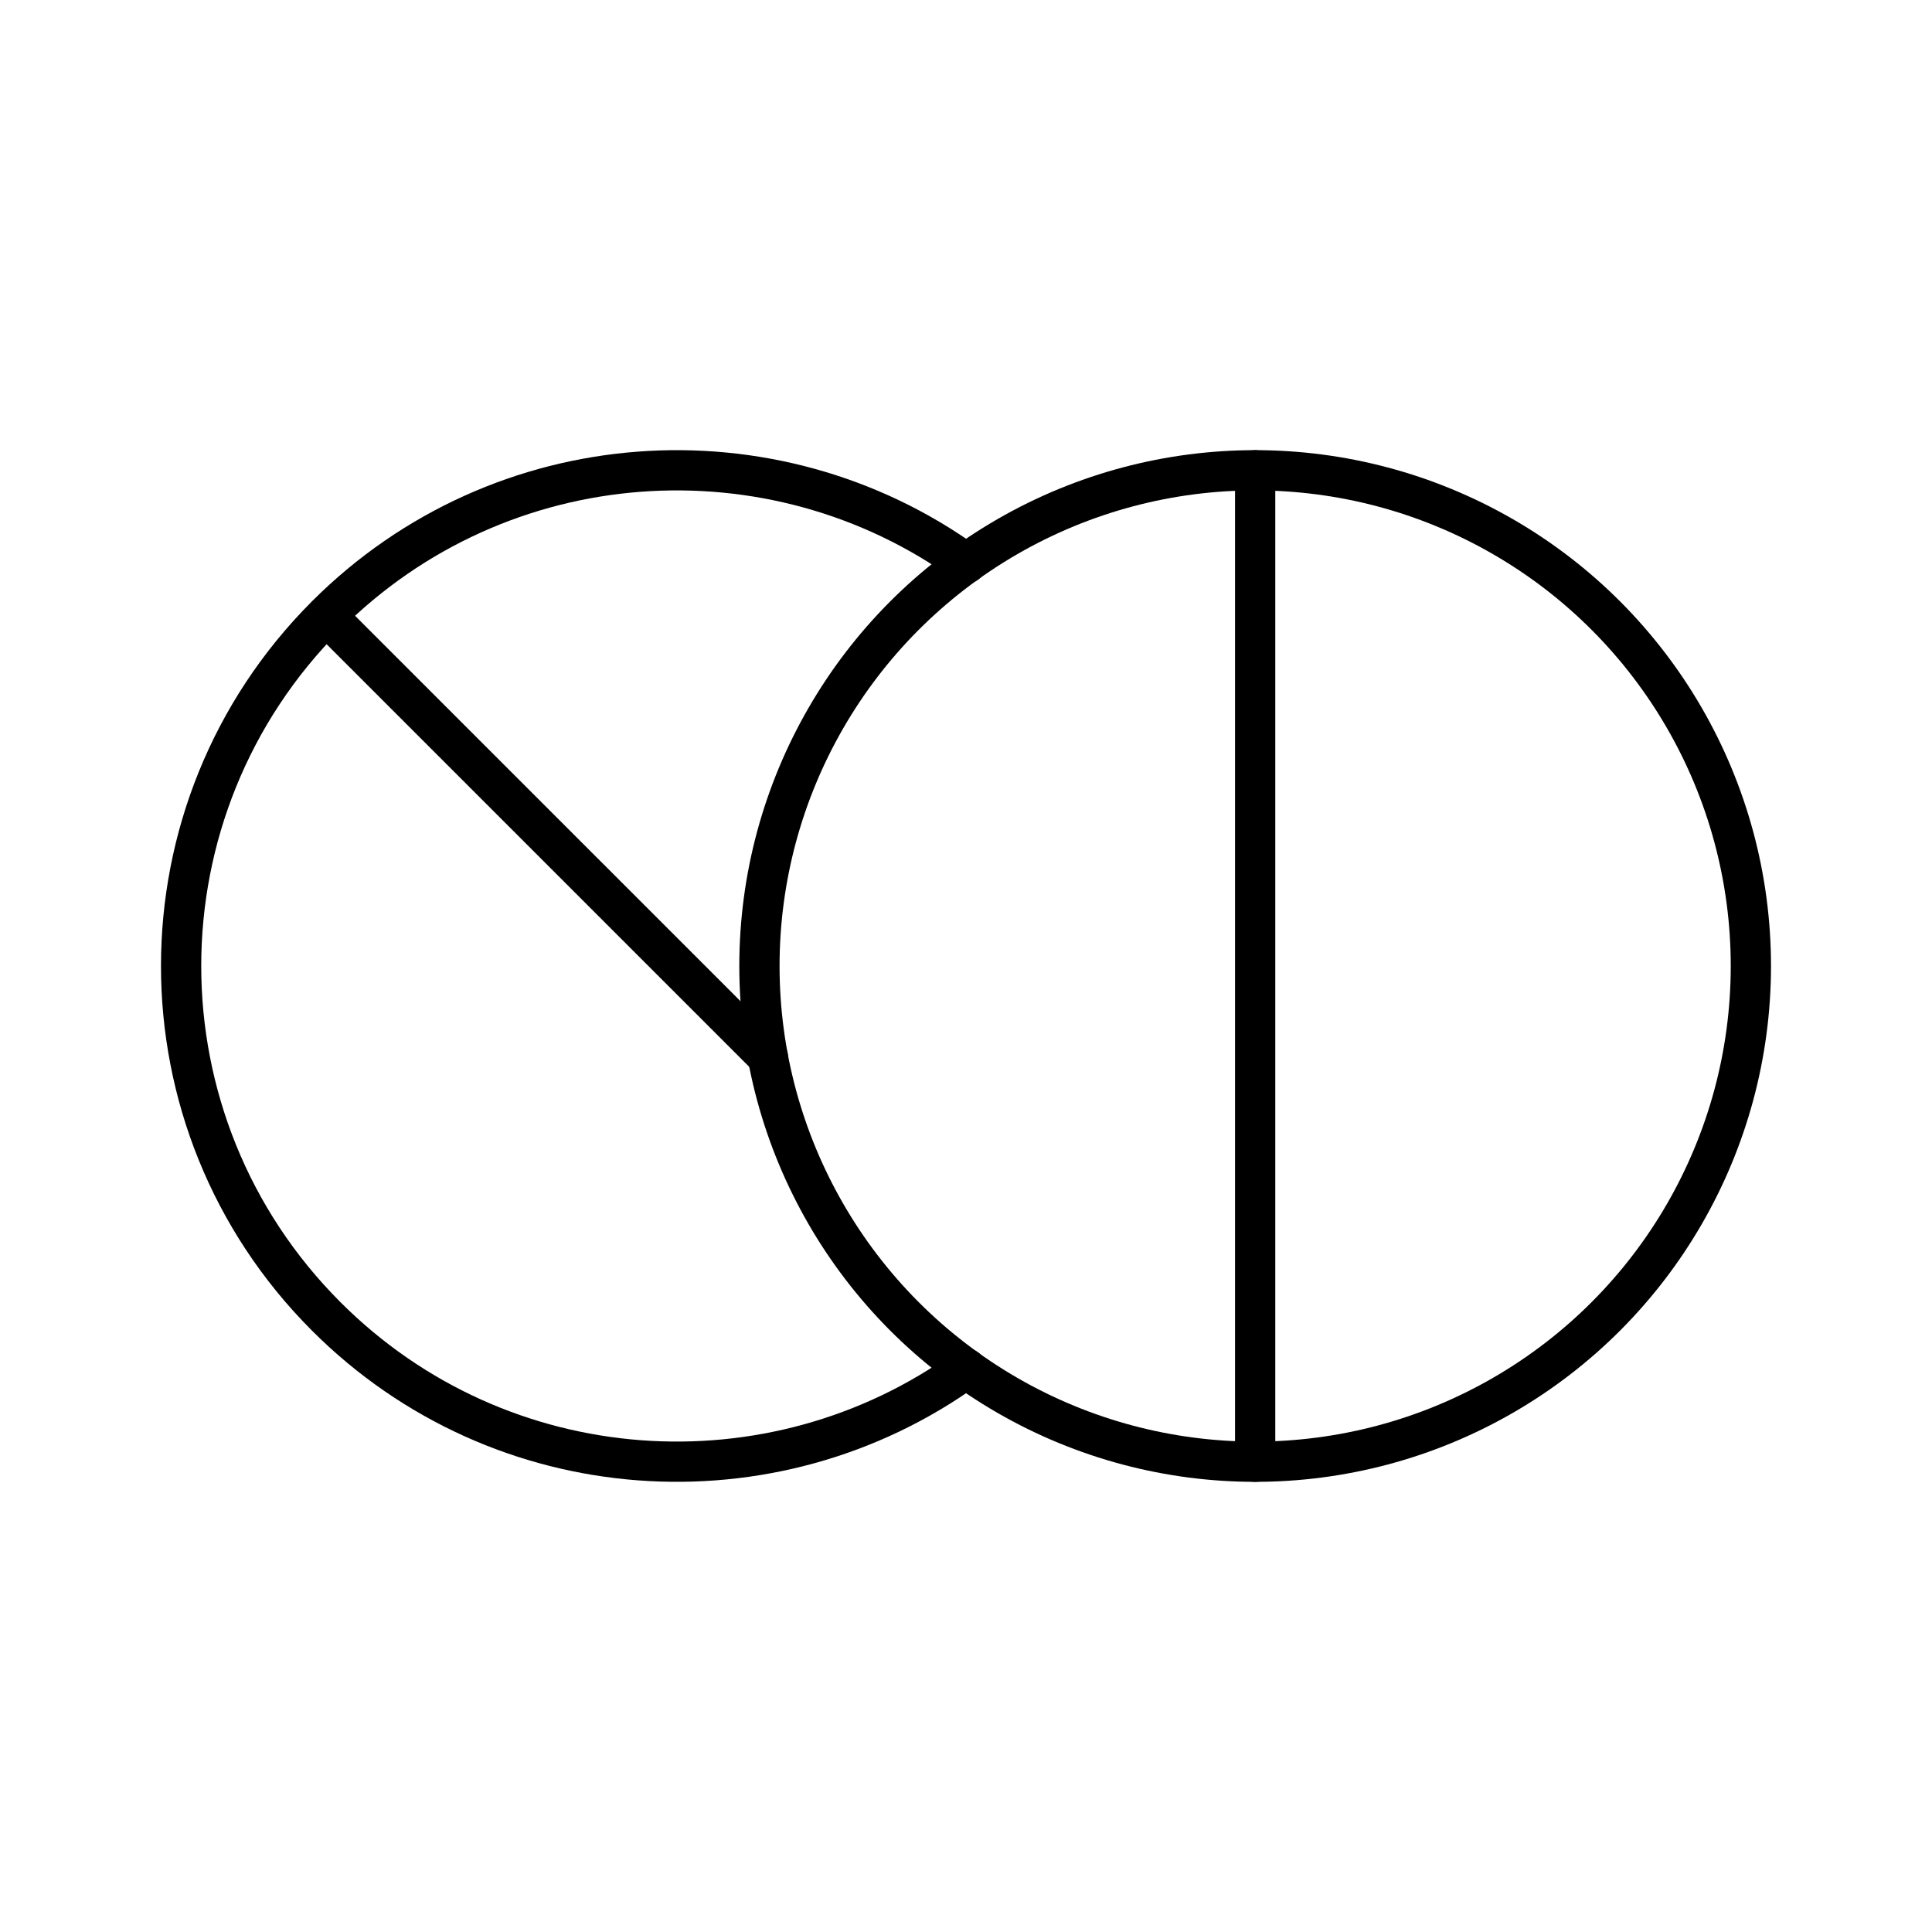
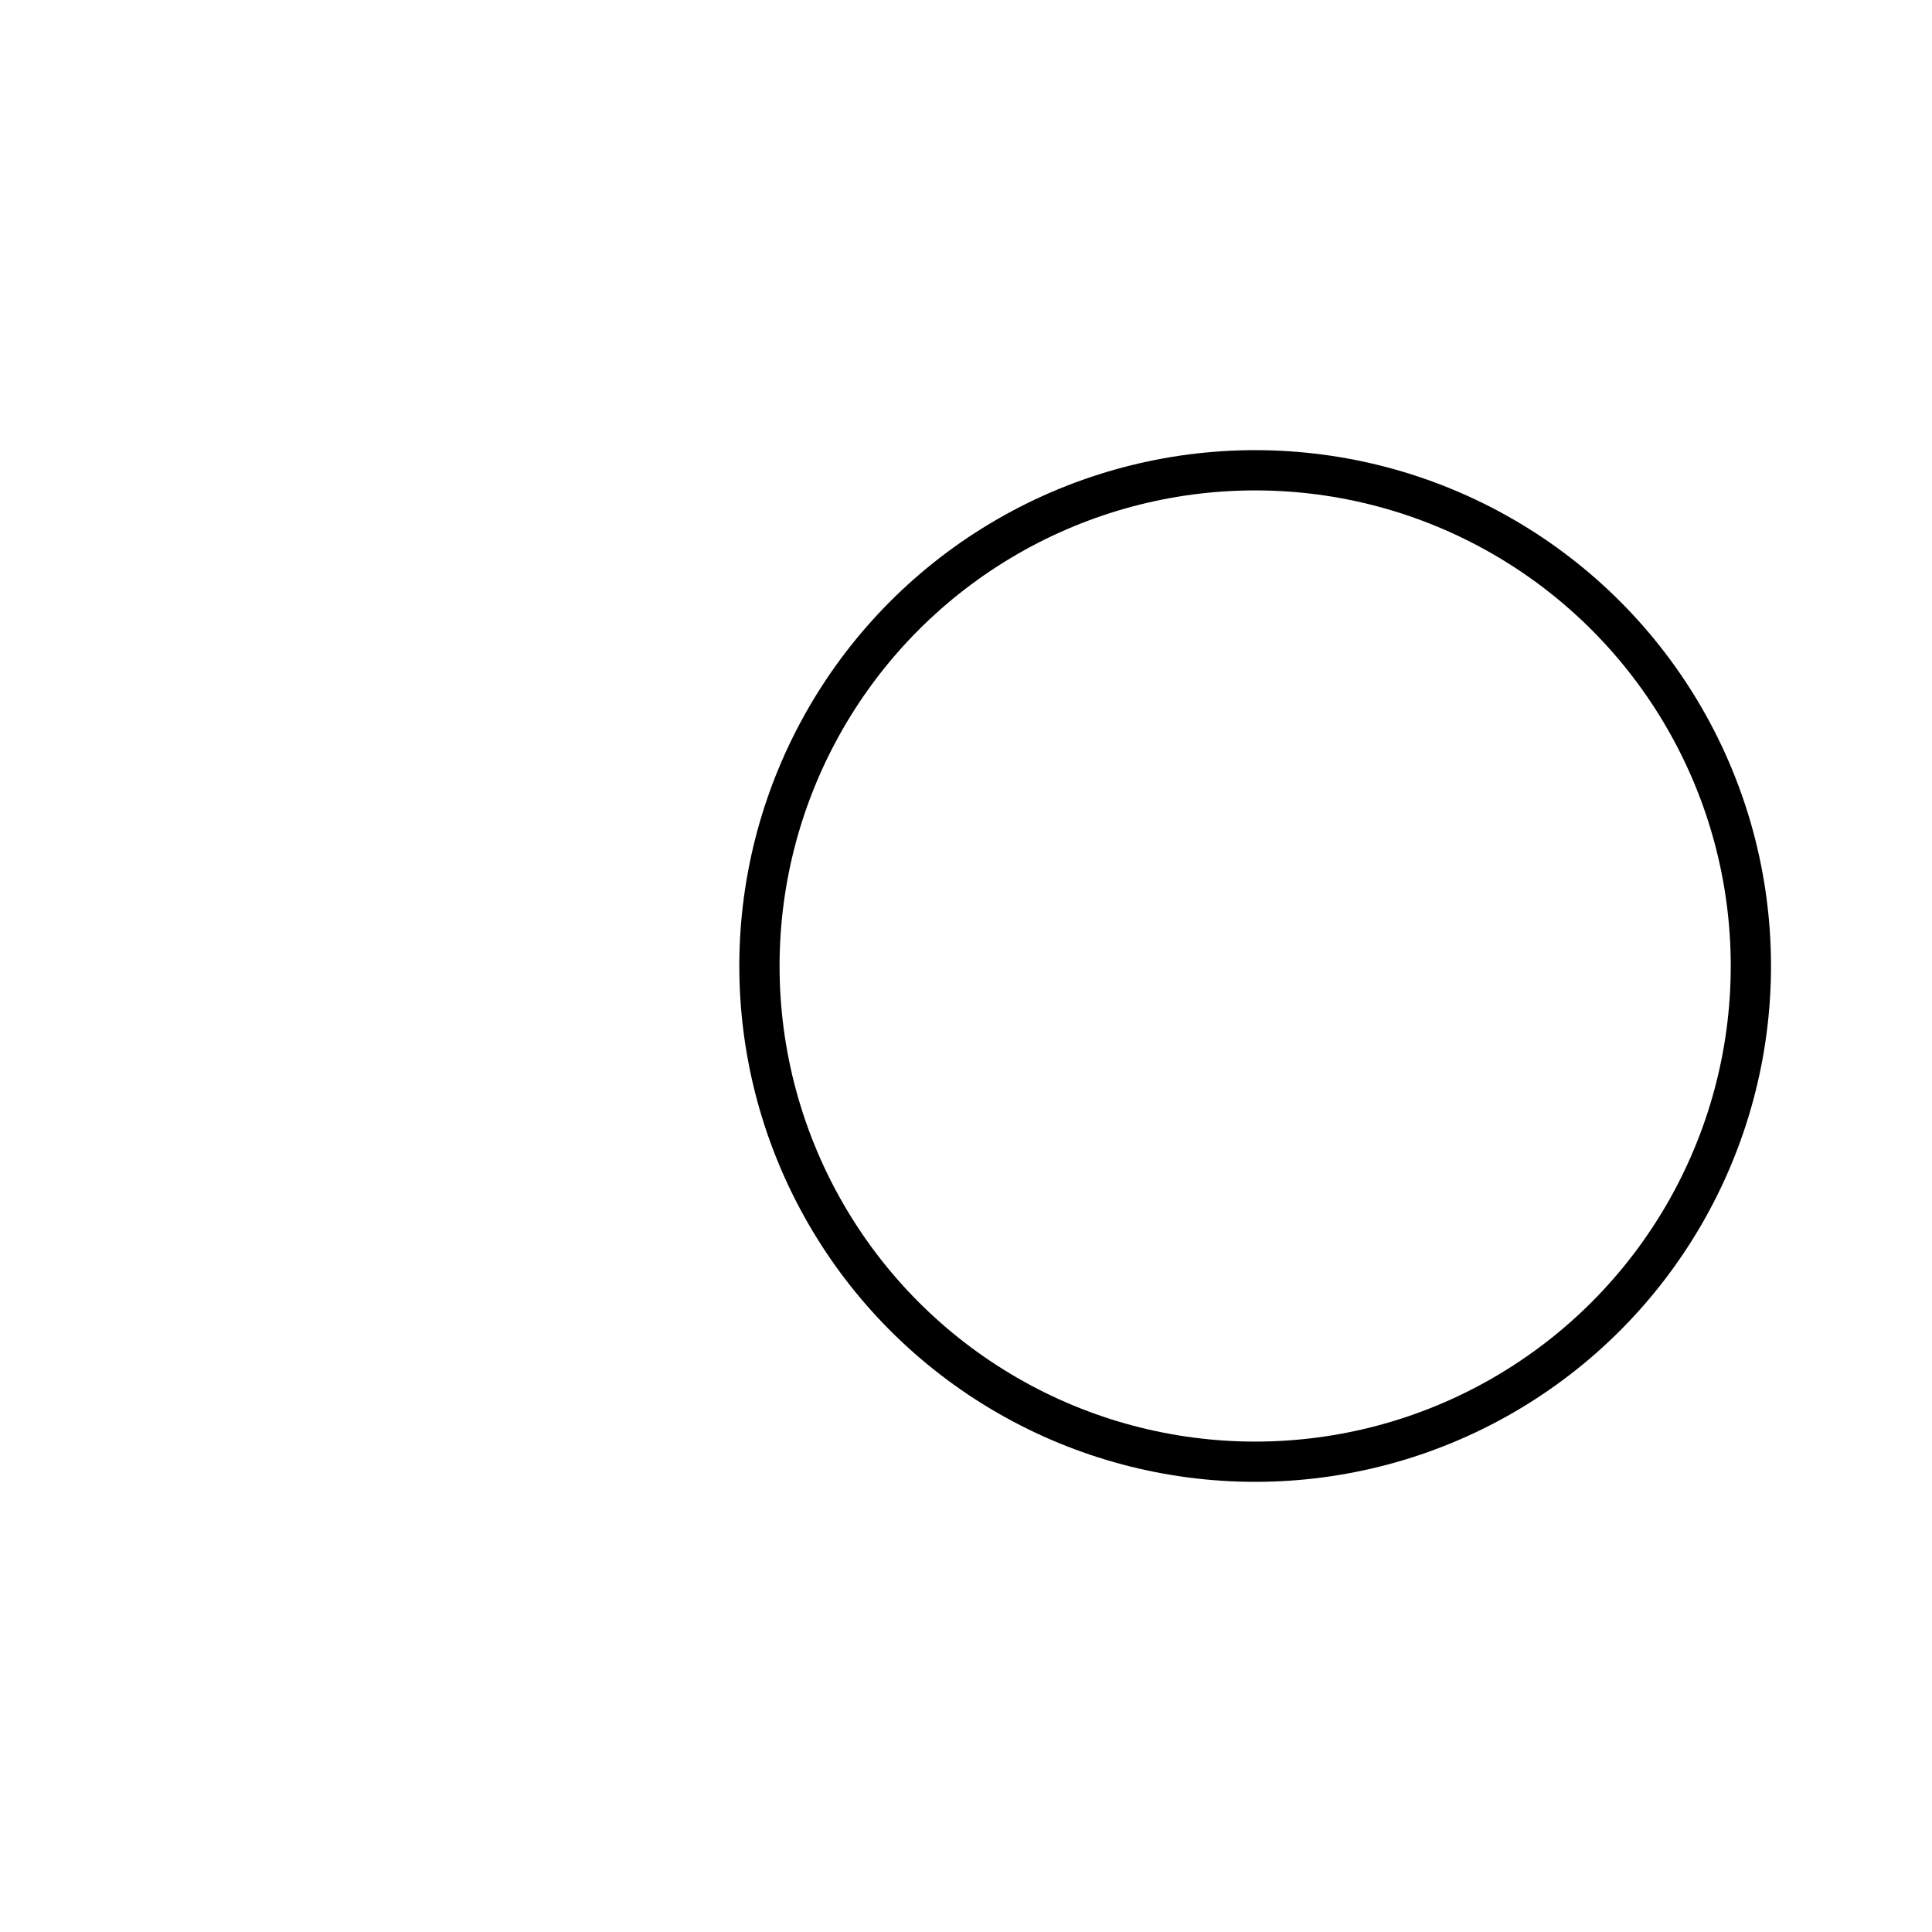
<svg xmlns="http://www.w3.org/2000/svg" width="800" height="800" viewBox="0 0 48 48">
  <g fill="none" stroke="currentColor" stroke-linecap="round" stroke-linejoin="round">
    <circle cx="31.184" cy="24" r="12.316" />
-     <path d="M31.184 36.316V11.684" />
  </g>
-   <path fill="none" stroke="currentColor" stroke-linecap="round" stroke-linejoin="round" d="M24.005 34.002c-4.813 3.468-11.567 3.037-15.898-1.294c-4.81-4.81-4.81-12.607 0-17.417c4.331-4.33 11.085-4.762 15.899-1.293m-4.927 12.265L8.106 15.29" />
</svg>